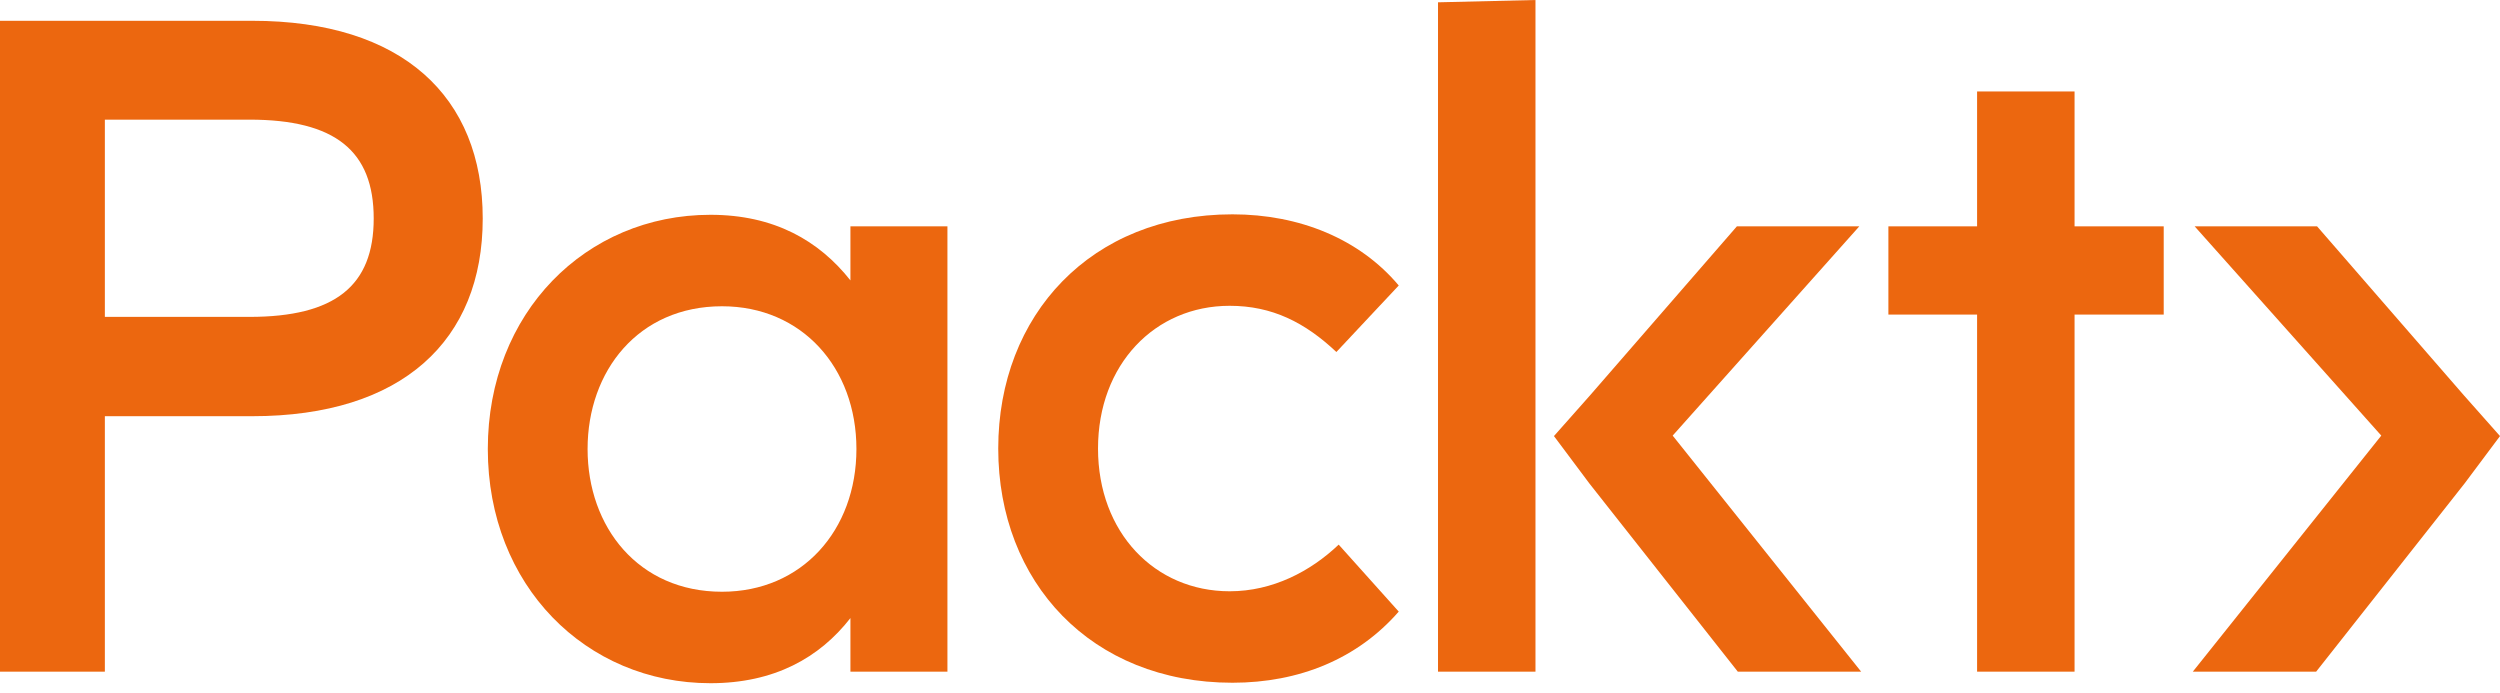
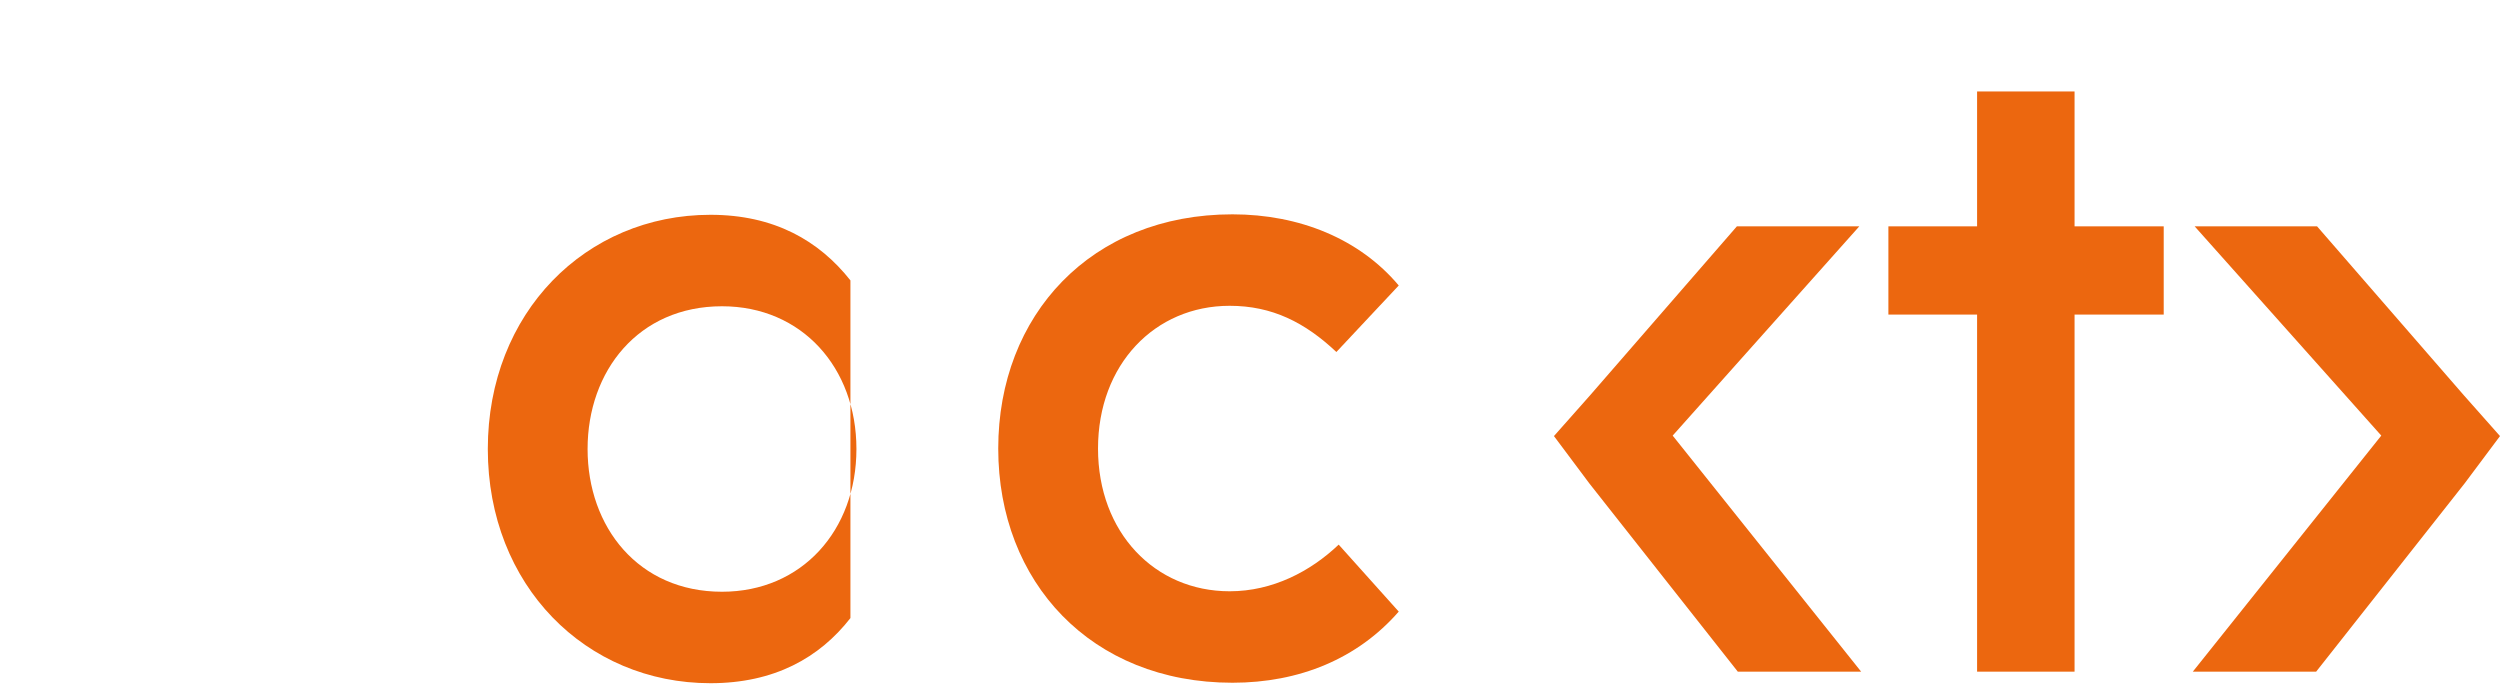
<svg xmlns="http://www.w3.org/2000/svg" version="1.1" id="Layer_1" x="0px" y="0px" viewBox="0 0 541.2 150" style="enable-background:new 0 0 541.2 100.2;" xml:space="preserve">
  <style type="text/css">
	.st0{fill:#EC670F;}
</style>
  <g>
-     <path class="st0" d="M22.7,145.4H0V4.5h54.6c32.5,0,49.9,16.4,49.9,42.8c0,26.4-17.4,42.8-49.9,42.8H22.7V145.4L22.7,145.4z    M22.7,68.6H54c18.5,0,26.9-6.7,26.9-21.3S72.6,25.9,54,25.9H22.7V68.6L22.7,68.6z" />
-     <path class="st0" d="M184.1,145.4v-11.6c-6.7,8.6-16.5,14.1-30.3,14.1c-27,0-48.2-21.2-48.2-50.7c0-29.5,21.2-50.7,48.2-50.7   c13.8,0,23.5,5.6,30.3,14.2V49h21v96.4H184.1L184.1,145.4z M127.2,97.2c0,16.9,11,30.9,29.1,30.9c17.3,0,29.1-13.3,29.1-30.9   c0-17.6-11.8-30.9-29.1-30.9C138.2,66.3,127.2,80.3,127.2,97.2L127.2,97.2z" />
+     <path class="st0" d="M184.1,145.4v-11.6c-6.7,8.6-16.5,14.1-30.3,14.1c-27,0-48.2-21.2-48.2-50.7c0-29.5,21.2-50.7,48.2-50.7   c13.8,0,23.5,5.6,30.3,14.2V49h21H184.1L184.1,145.4z M127.2,97.2c0,16.9,11,30.9,29.1,30.9c17.3,0,29.1-13.3,29.1-30.9   c0-17.6-11.8-30.9-29.1-30.9C138.2,66.3,127.2,80.3,127.2,97.2L127.2,97.2z" />
    <path class="st0" d="M302.8,61.8l-13.5,14.4c-6.8-6.4-13.9-10-23.1-10c-16.2,0-28.5,12.7-28.5,30.9c0,18.2,12.3,30.9,28.5,30.9   c9.3,0,17.5-4.3,23.6-10.1l13,14.5c-8.9,10.2-21.5,15.4-36,15.4c-30.6,0-50.7-21.8-50.7-50.7c0-28.9,20.1-50.7,50.7-50.7   C281.3,46.4,294.3,51.7,302.8,61.8L302.8,61.8z" />
-     <polyline class="st0" points="332.4,104.7 332.4,145.4 311.3,145.4 311.3,0.5 332.4,0 332.4,85.1  " />
    <polygon class="st0" points="428,145.4 428,68.1 408.8,68.1 408.8,49 428,49 428,19.8 449.1,19.8 449.1,49 468.4,49 468.4,68.1    449.1,68.1 449.1,145.4 428,145.4  " />
    <polygon class="st0" points="336.4,94.4 344.2,85.6 376,49 402.5,49 362.1,94.3 402.9,145.4 376.2,145.4 344.1,104.7 336.4,94.4     " />
    <polygon class="st0" points="533.5,104.7 501.4,145.4 474.7,145.4 515.5,94.3 475.1,49 501.6,49 533.4,85.6 541.2,94.4    533.5,104.7  " />
    <polygon class="st0" points="541.2,176.2 0,176.2 0,162.2 541.2,162.2 541.2,176.2  " />
  </g>
</svg>